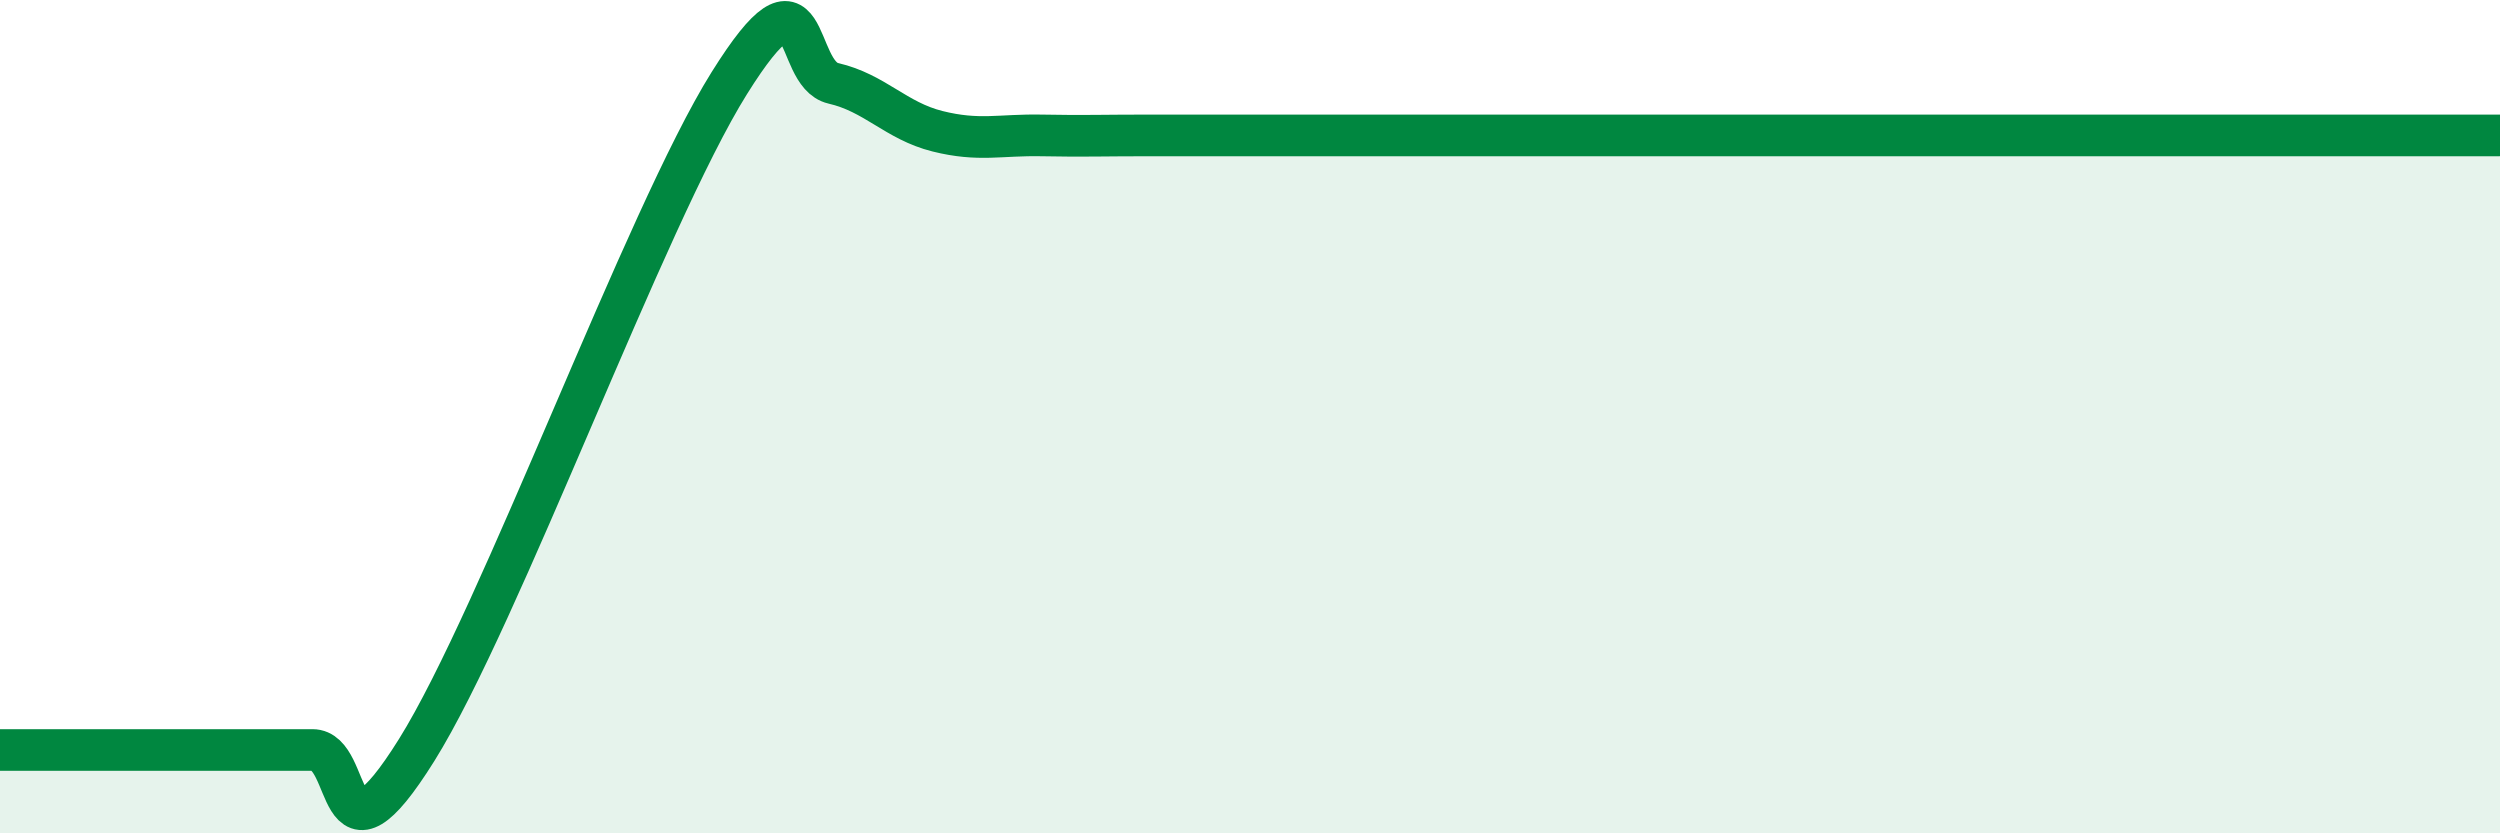
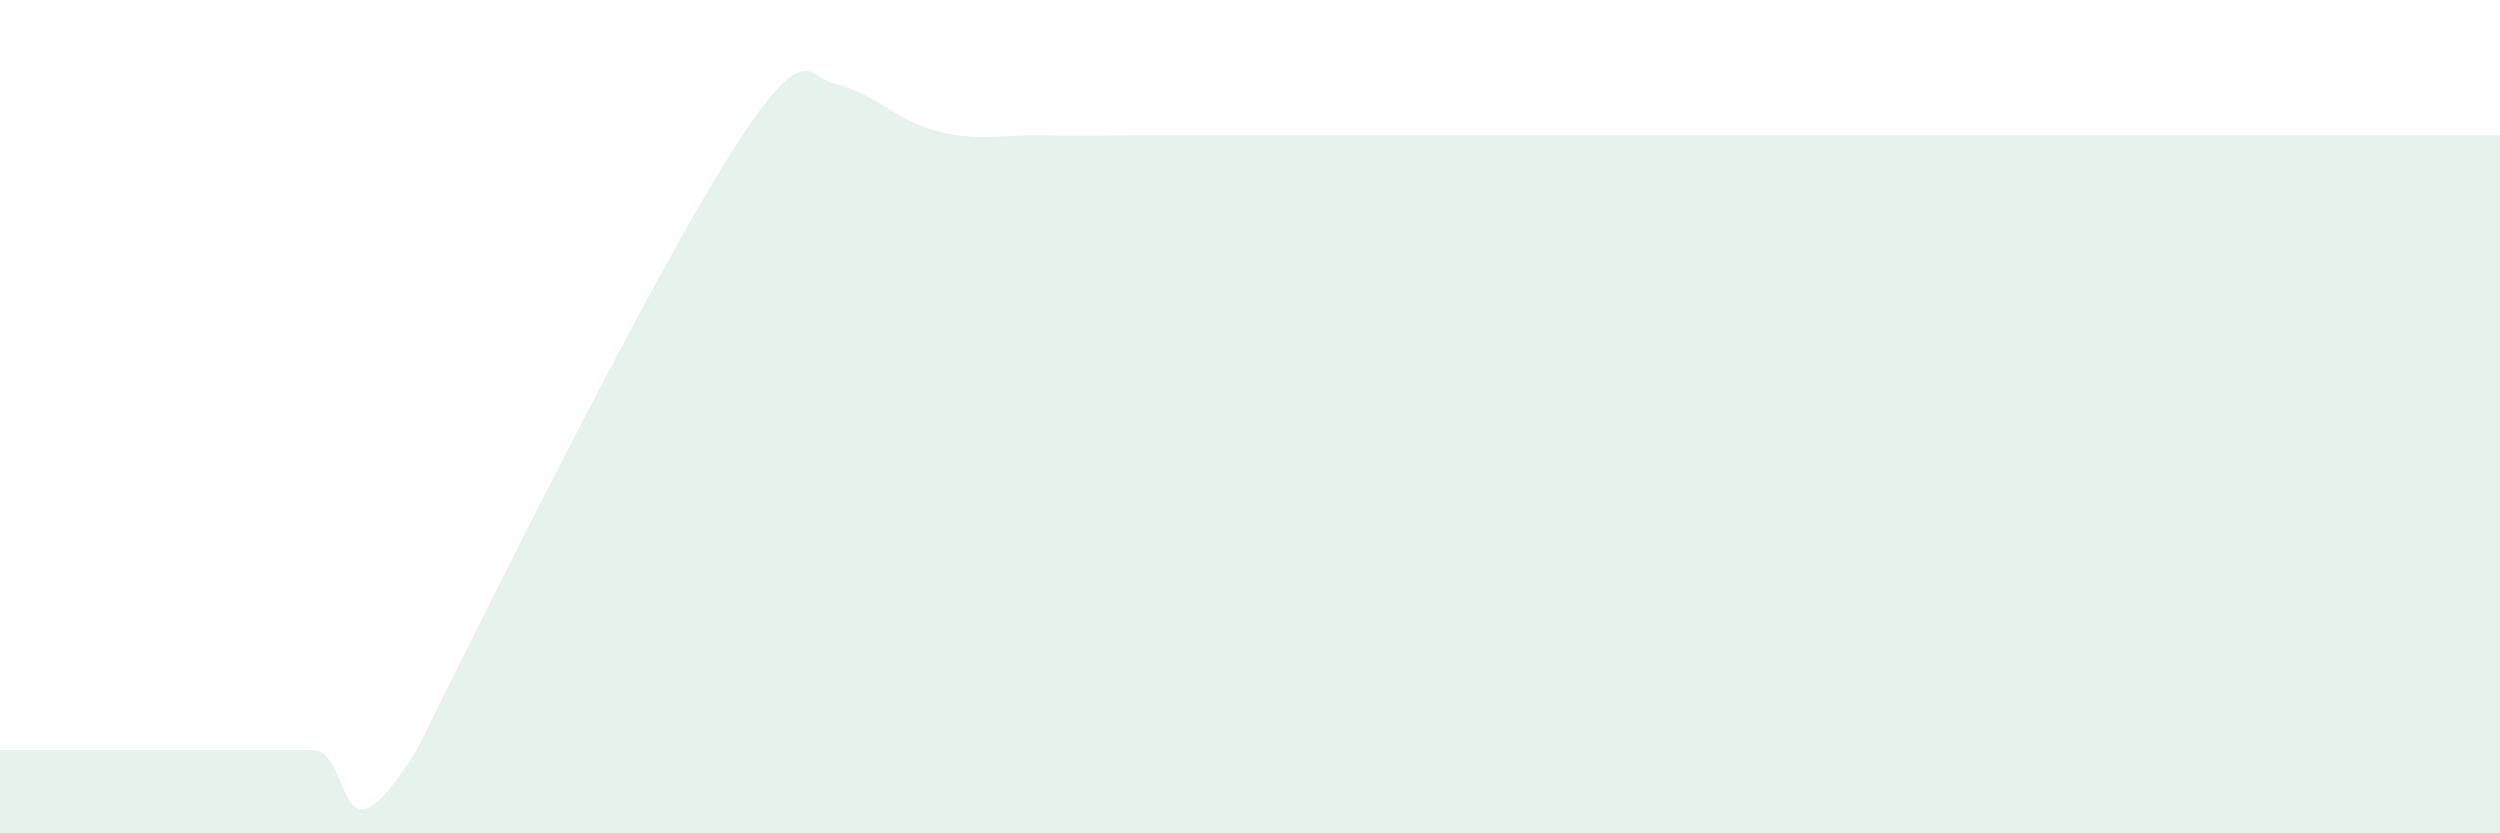
<svg xmlns="http://www.w3.org/2000/svg" width="60" height="20" viewBox="0 0 60 20">
-   <path d="M 0,18 C 0.5,18 1.5,18 2.5,18 C 3.5,18 4,18 5,18 C 6,18 6.5,18 7.5,18 C 8.5,18 8,21.2 10,18 C 12,14.8 15.5,5.2 17.5,2 C 19.5,-1.2 19,1.77 20,2 C 21,2.23 21.5,2.9 22.5,3.15 C 23.5,3.4 24,3.23 25,3.25 C 26,3.27 26.5,3.25 27.5,3.25 C 28.5,3.25 29,3.25 30,3.25 C 31,3.25 31.5,3.25 32.5,3.25 C 33.5,3.25 34,3.25 35,3.25 C 36,3.25 36.5,3.25 37.5,3.25 C 38.5,3.25 39,3.25 40,3.25 C 41,3.25 41.5,3.25 42.5,3.25 C 43.5,3.25 44,3.25 45,3.25 C 46,3.25 46.5,3.25 47.5,3.25 C 48.5,3.25 49,3.25 50,3.25 C 51,3.25 51.5,3.25 52.5,3.25 C 53.5,3.25 53.5,3.25 55,3.25 C 56.5,3.25 59,3.25 60,3.25L60 20L0 20Z" fill="#008740" opacity="0.1" stroke-linecap="round" stroke-linejoin="round" />
-   <path d="M 0,18 C 0.5,18 1.5,18 2.5,18 C 3.5,18 4,18 5,18 C 6,18 6.5,18 7.5,18 C 8.5,18 8,21.2 10,18 C 12,14.8 15.5,5.2 17.5,2 C 19.5,-1.2 19,1.77 20,2 C 21,2.23 21.5,2.9 22.5,3.15 C 23.5,3.4 24,3.23 25,3.25 C 26,3.27 26.5,3.25 27.5,3.25 C 28.5,3.25 29,3.25 30,3.25 C 31,3.25 31.5,3.25 32.5,3.25 C 33.5,3.25 34,3.25 35,3.25 C 36,3.25 36.5,3.25 37.5,3.25 C 38.5,3.25 39,3.25 40,3.25 C 41,3.25 41.5,3.25 42.5,3.25 C 43.5,3.25 44,3.25 45,3.25 C 46,3.25 46.5,3.25 47.5,3.25 C 48.5,3.25 49,3.25 50,3.25 C 51,3.25 51.5,3.25 52.5,3.25 C 53.5,3.25 53.5,3.25 55,3.25 C 56.5,3.25 59,3.25 60,3.25" stroke="#008740" stroke-width="1" fill="none" stroke-linecap="round" stroke-linejoin="round" />
+   <path d="M 0,18 C 0.5,18 1.5,18 2.5,18 C 3.5,18 4,18 5,18 C 6,18 6.5,18 7.5,18 C 8.5,18 8,21.2 10,18 C 19.5,-1.2 19,1.77 20,2 C 21,2.23 21.5,2.9 22.5,3.15 C 23.5,3.4 24,3.23 25,3.25 C 26,3.27 26.5,3.25 27.5,3.25 C 28.5,3.25 29,3.25 30,3.25 C 31,3.25 31.5,3.25 32.5,3.25 C 33.5,3.25 34,3.25 35,3.25 C 36,3.25 36.5,3.25 37.5,3.25 C 38.5,3.25 39,3.25 40,3.25 C 41,3.25 41.5,3.25 42.5,3.25 C 43.5,3.25 44,3.25 45,3.25 C 46,3.25 46.5,3.25 47.5,3.25 C 48.5,3.25 49,3.25 50,3.25 C 51,3.25 51.5,3.25 52.5,3.25 C 53.5,3.25 53.5,3.25 55,3.25 C 56.5,3.25 59,3.25 60,3.25L60 20L0 20Z" fill="#008740" opacity="0.1" stroke-linecap="round" stroke-linejoin="round" />
</svg>